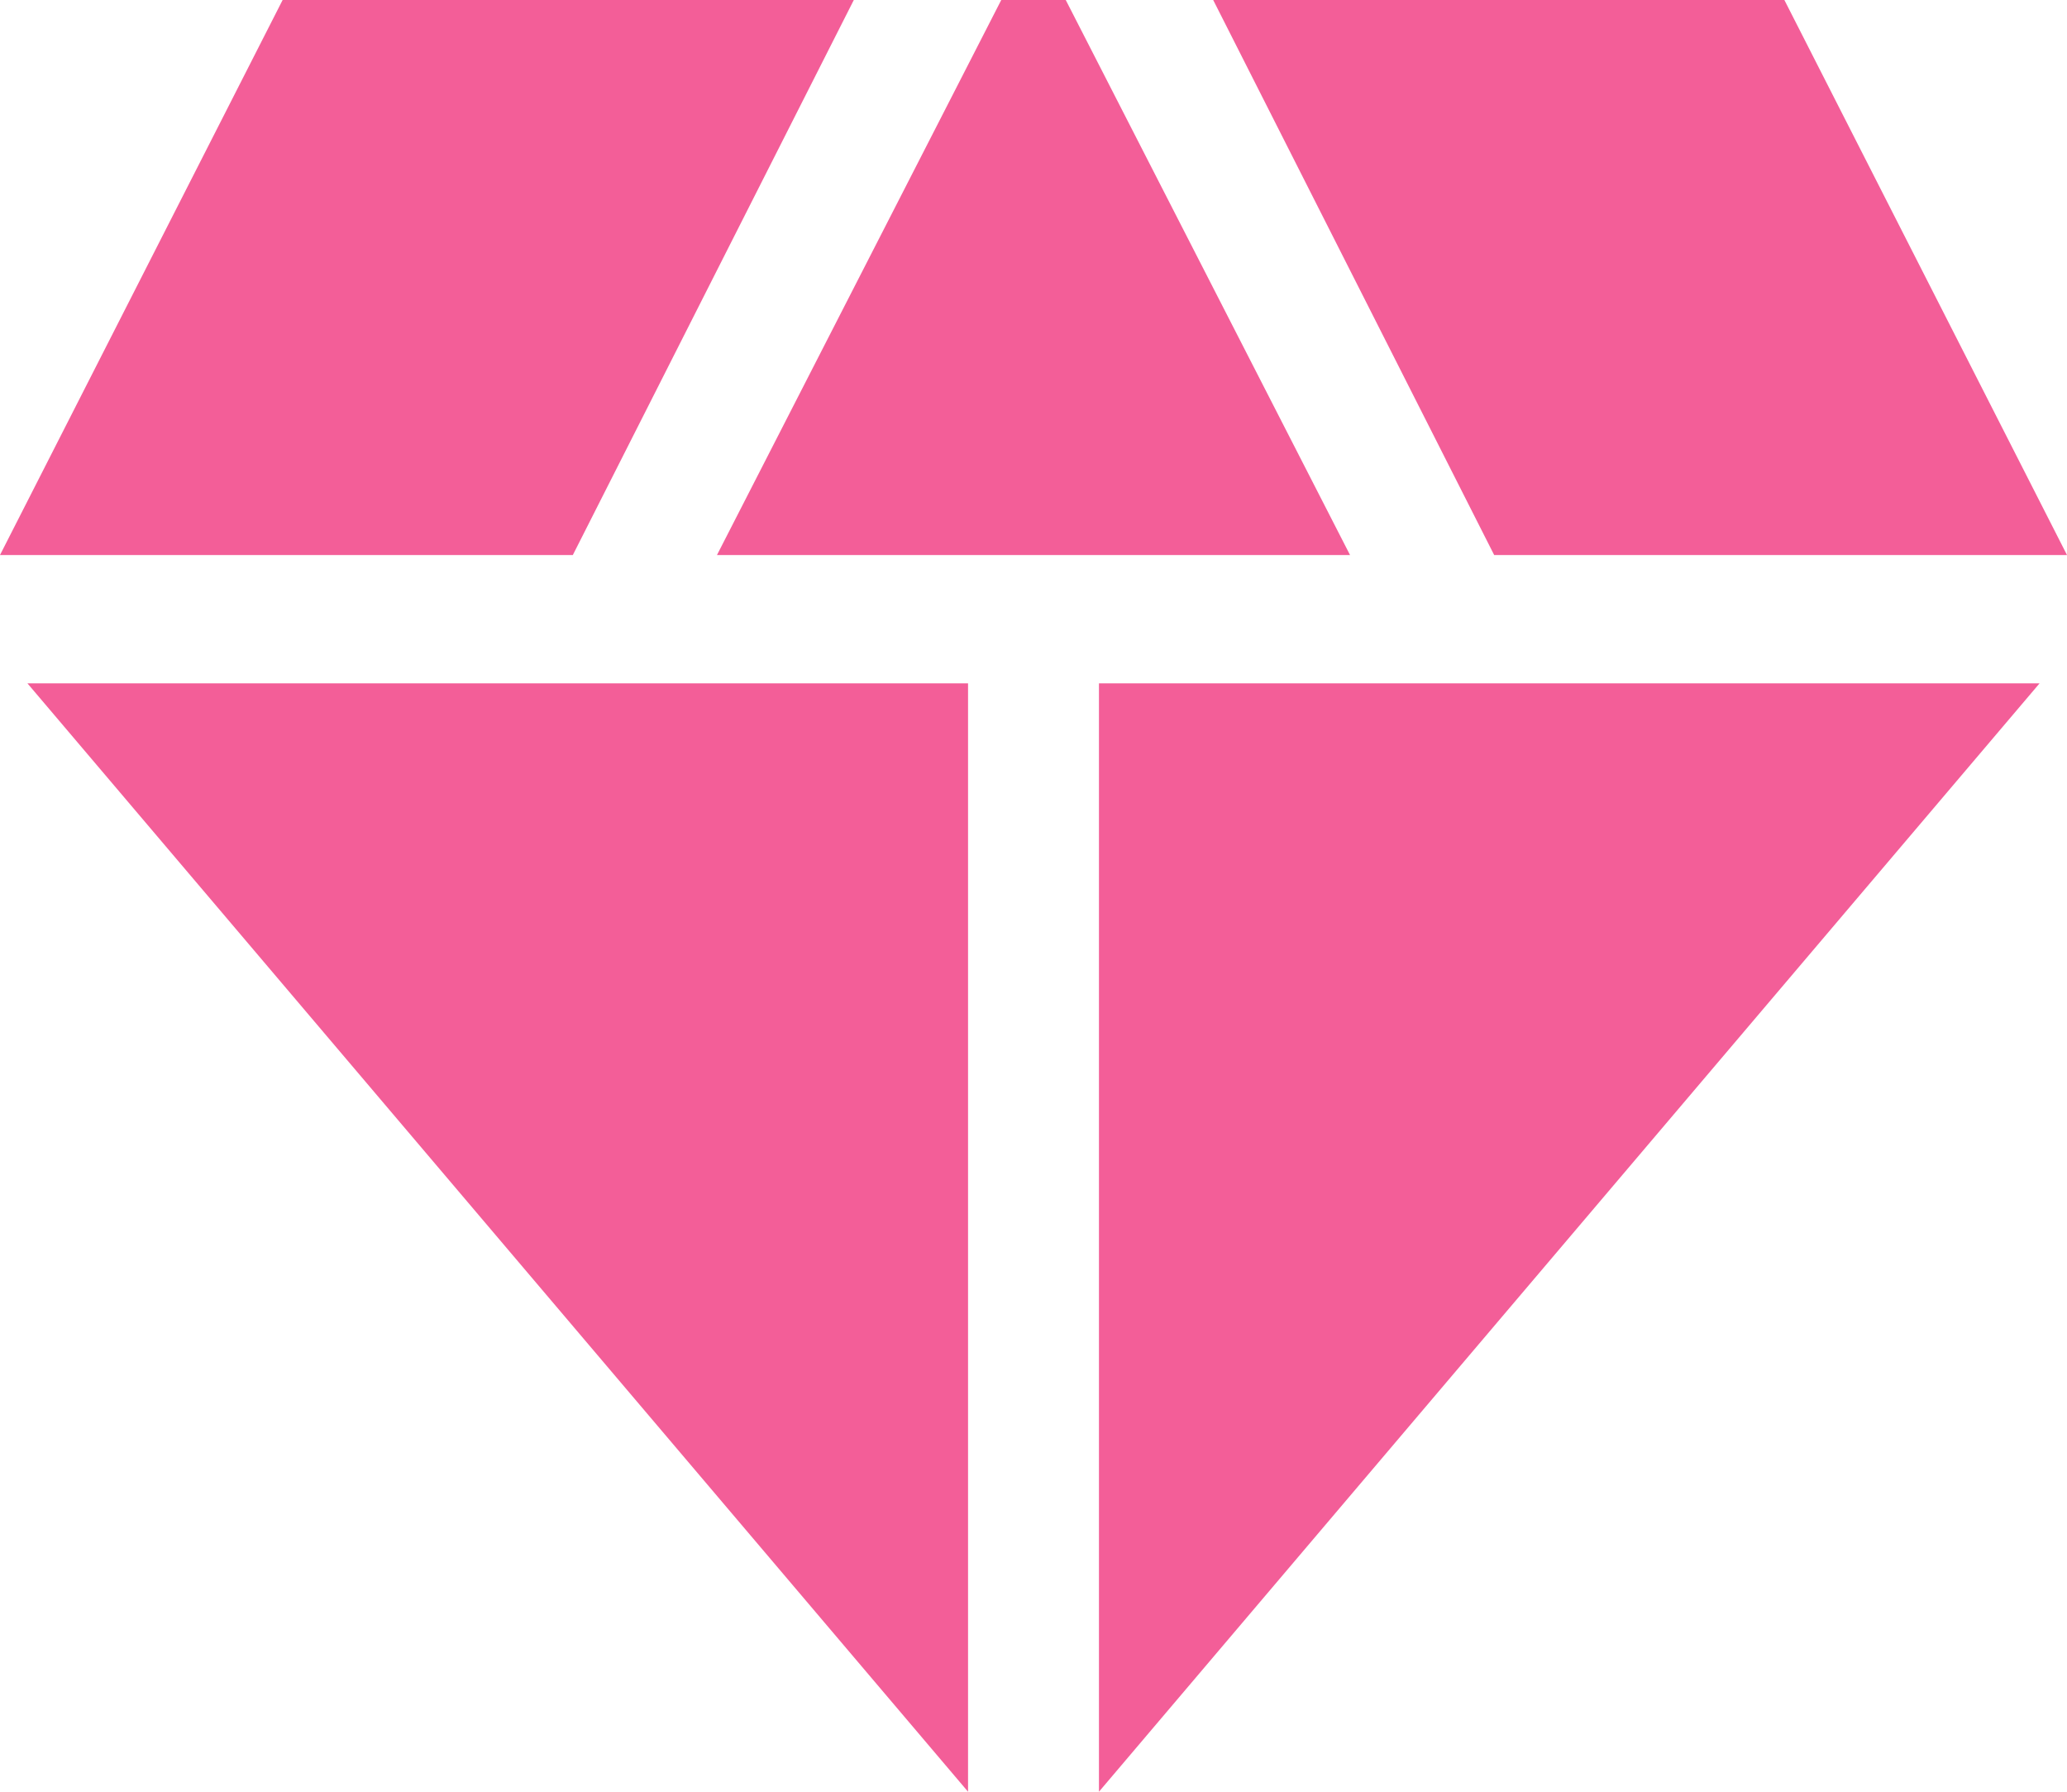
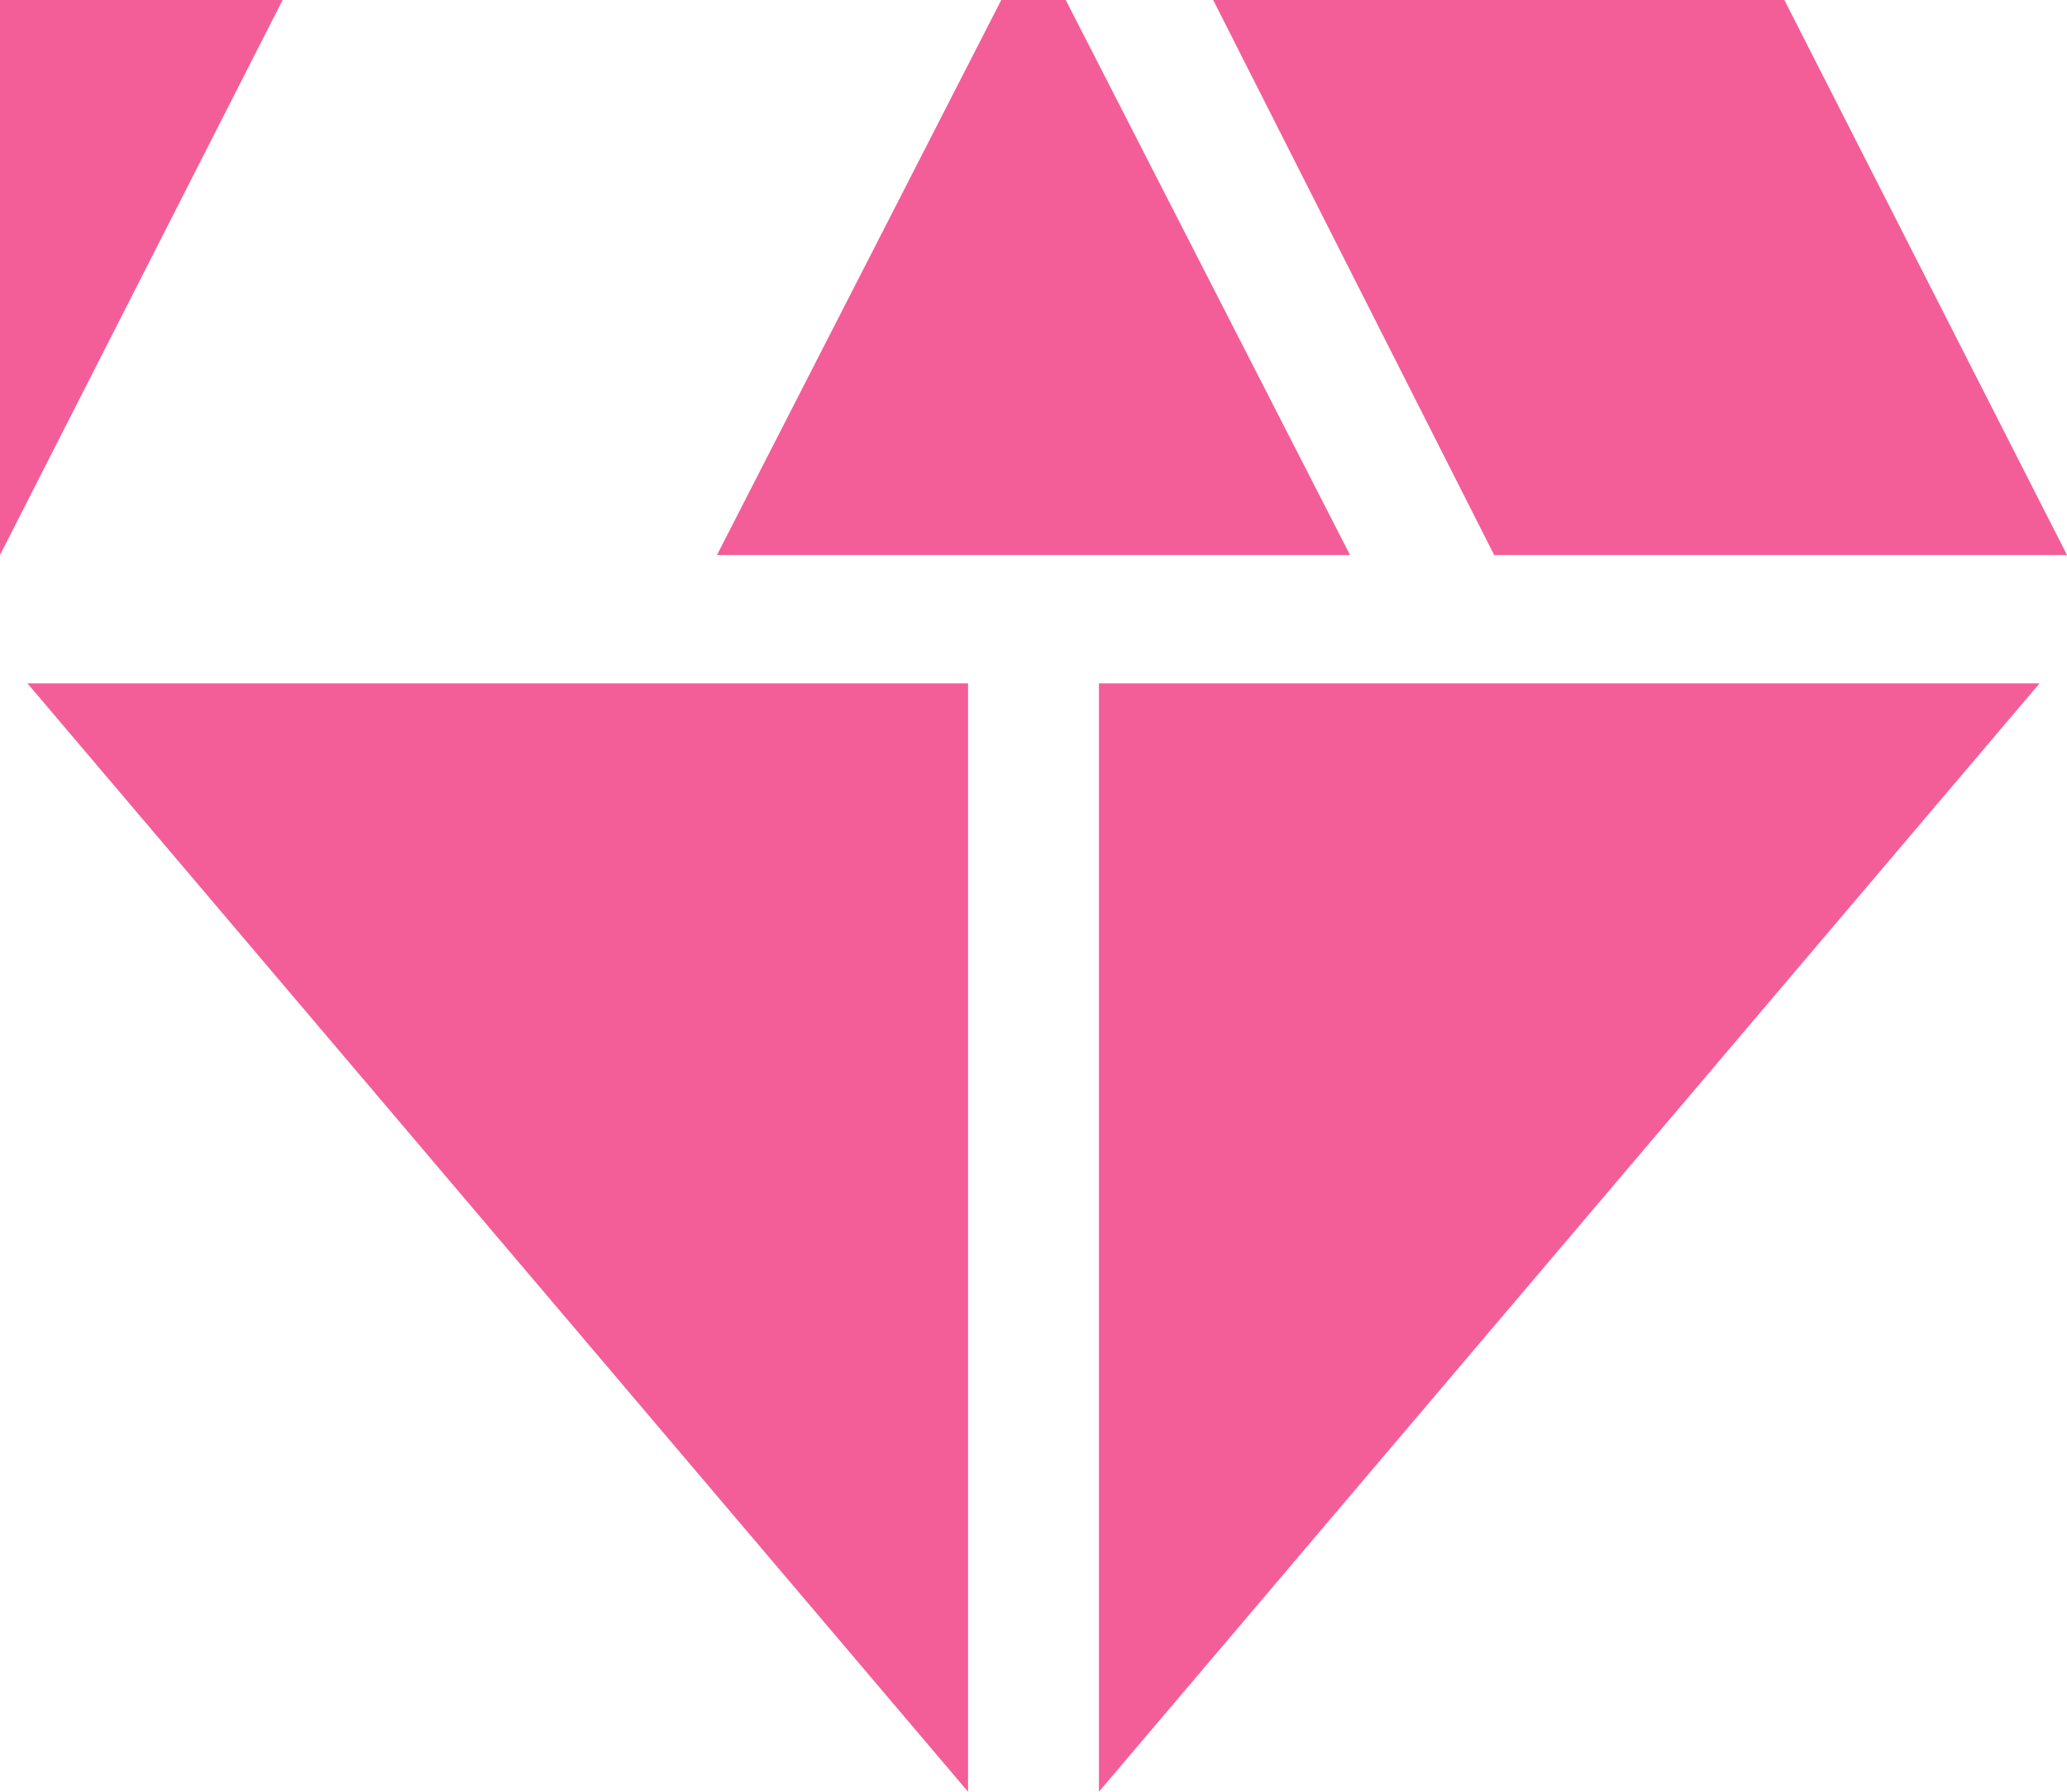
<svg xmlns="http://www.w3.org/2000/svg" width="15" height="13" viewBox="0 0 15 13" fill="none">
-   <path d="M5.203 4.027L7.266 0H7.734L9.797 4.027H5.203ZM7.025 13L0.199 4.958H7.025L7.025 13ZM7.975 13L7.975 4.958H14.801L7.975 13ZM10.843 4.027L8.804 0H12.949L15 4.027H10.843ZM0 4.027L2.051 0H6.196L4.157 4.027H0Z" fill="#F35E98" />
+   <path d="M5.203 4.027L7.266 0H7.734L9.797 4.027H5.203ZM7.025 13L0.199 4.958H7.025L7.025 13ZM7.975 13L7.975 4.958H14.801L7.975 13ZM10.843 4.027L8.804 0H12.949L15 4.027H10.843ZM0 4.027L2.051 0H6.196H0Z" fill="#F35E98" />
</svg>